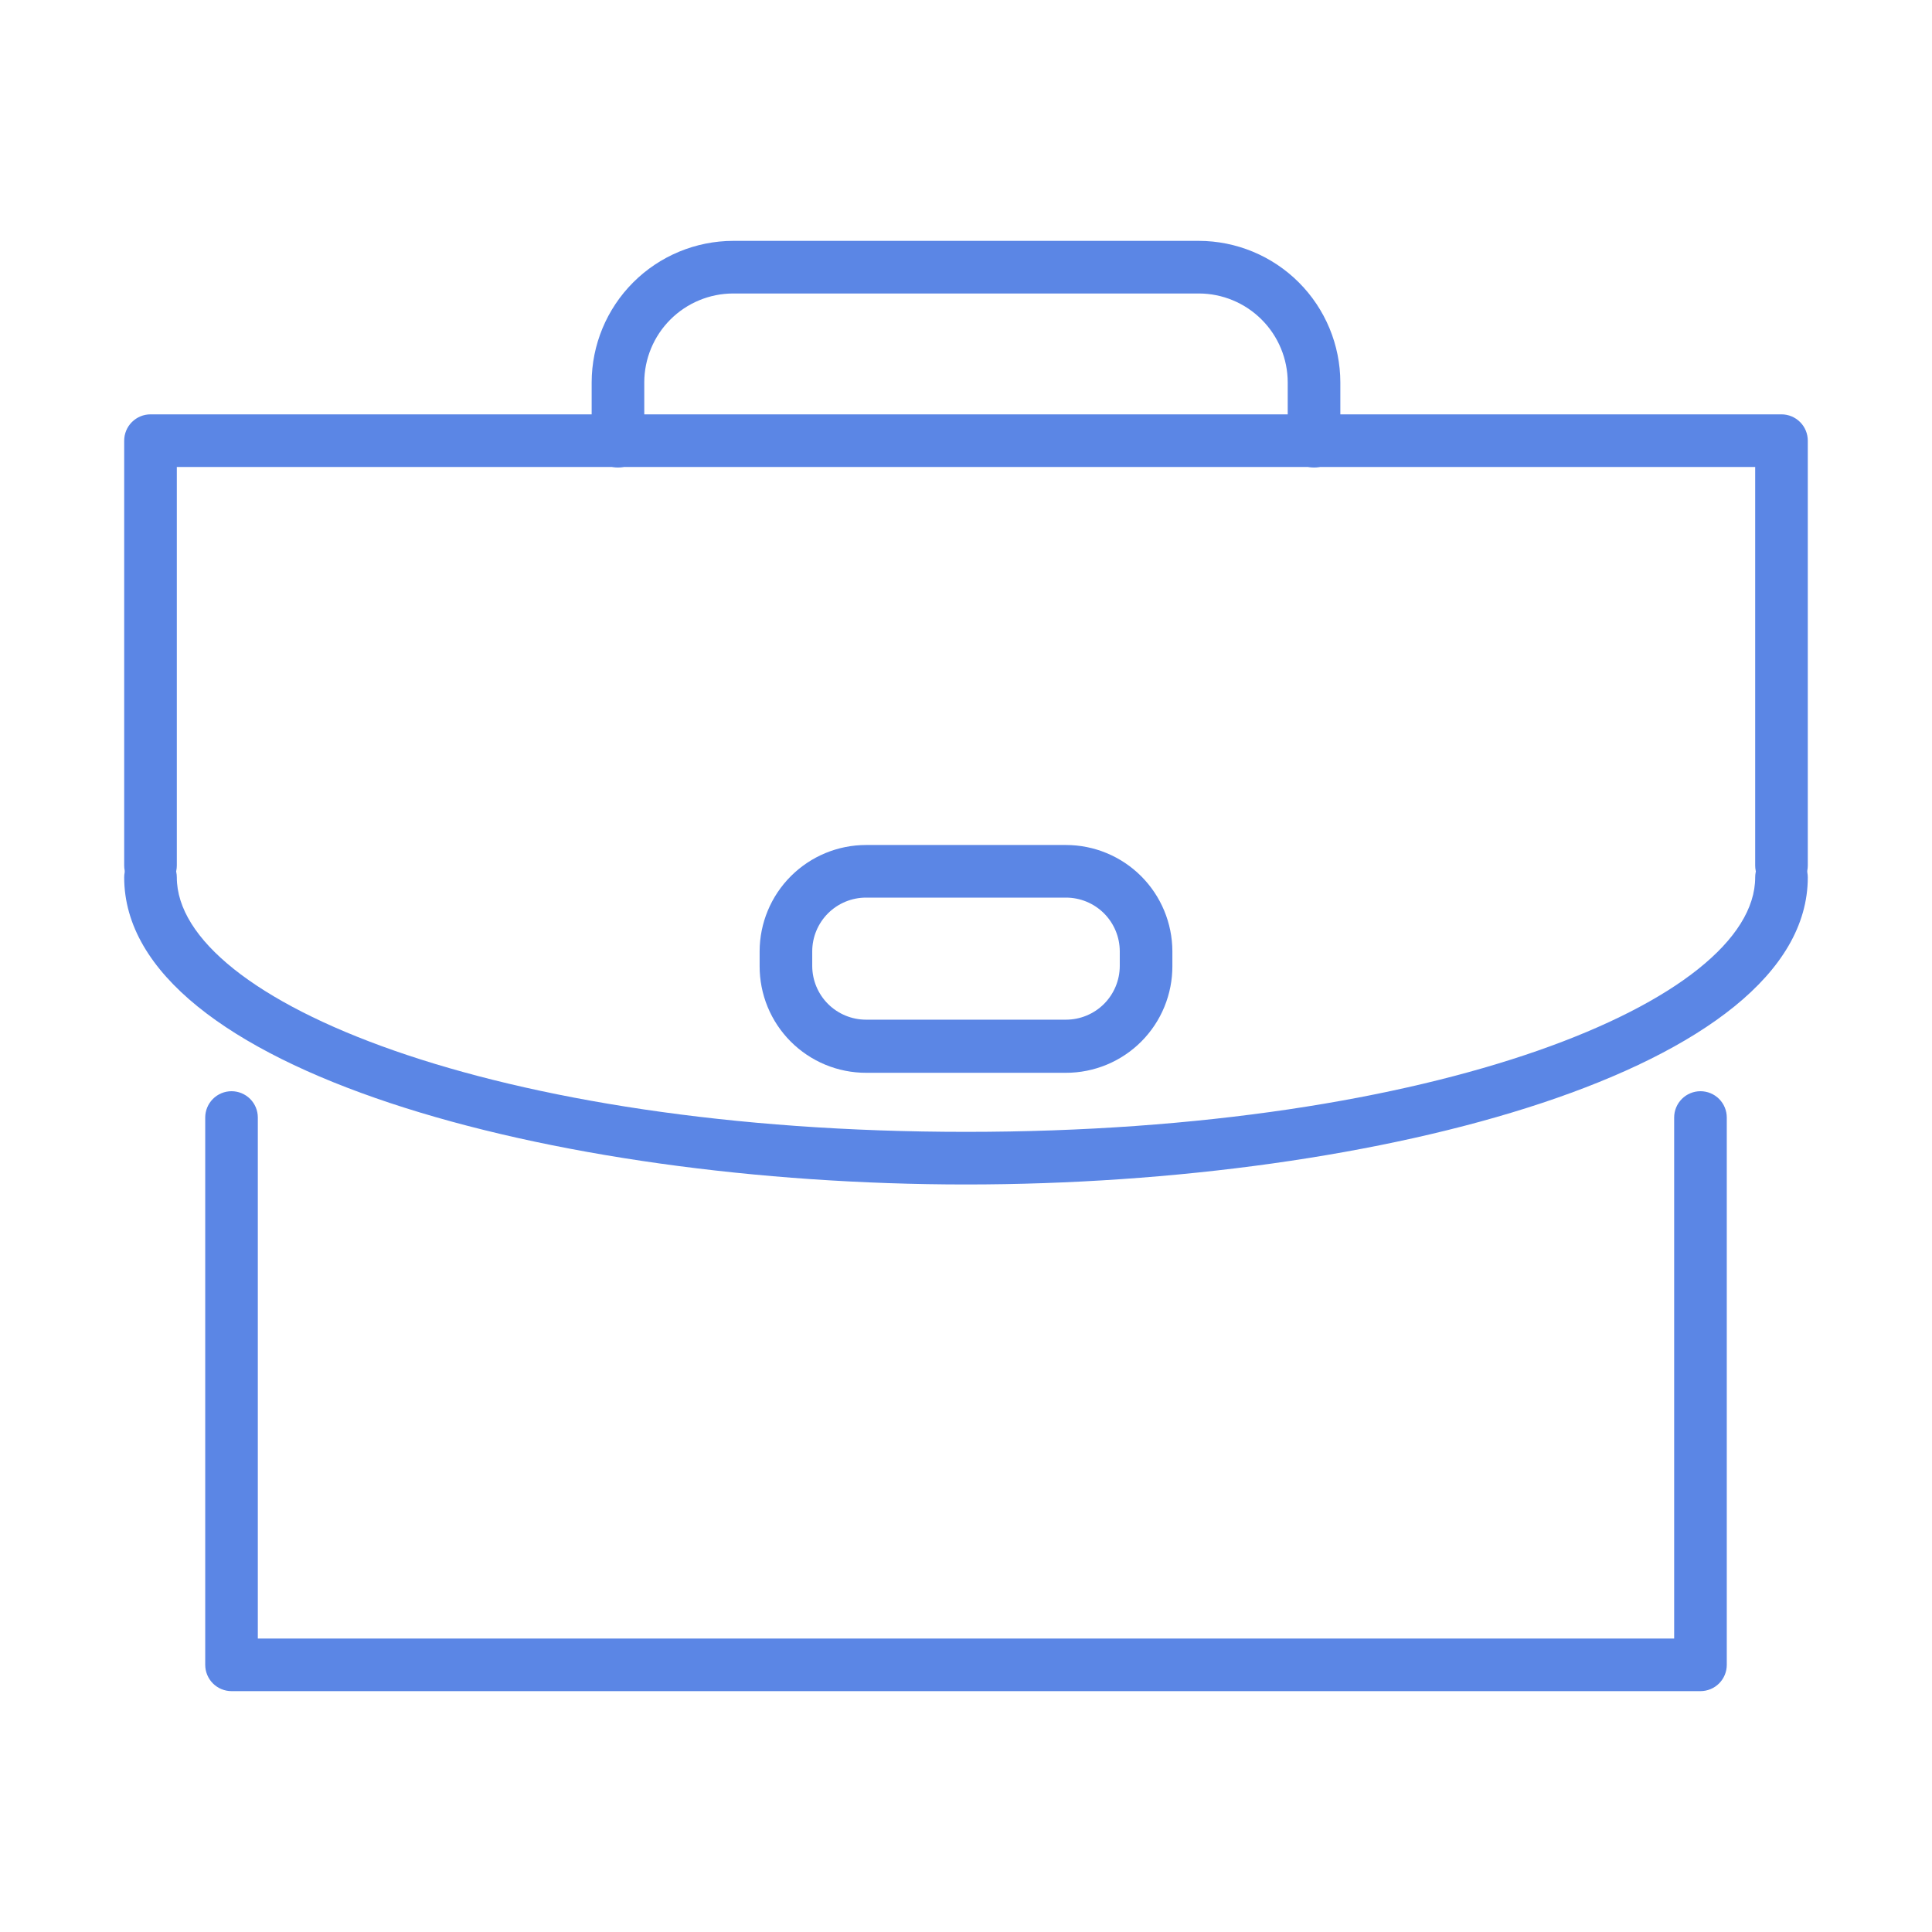
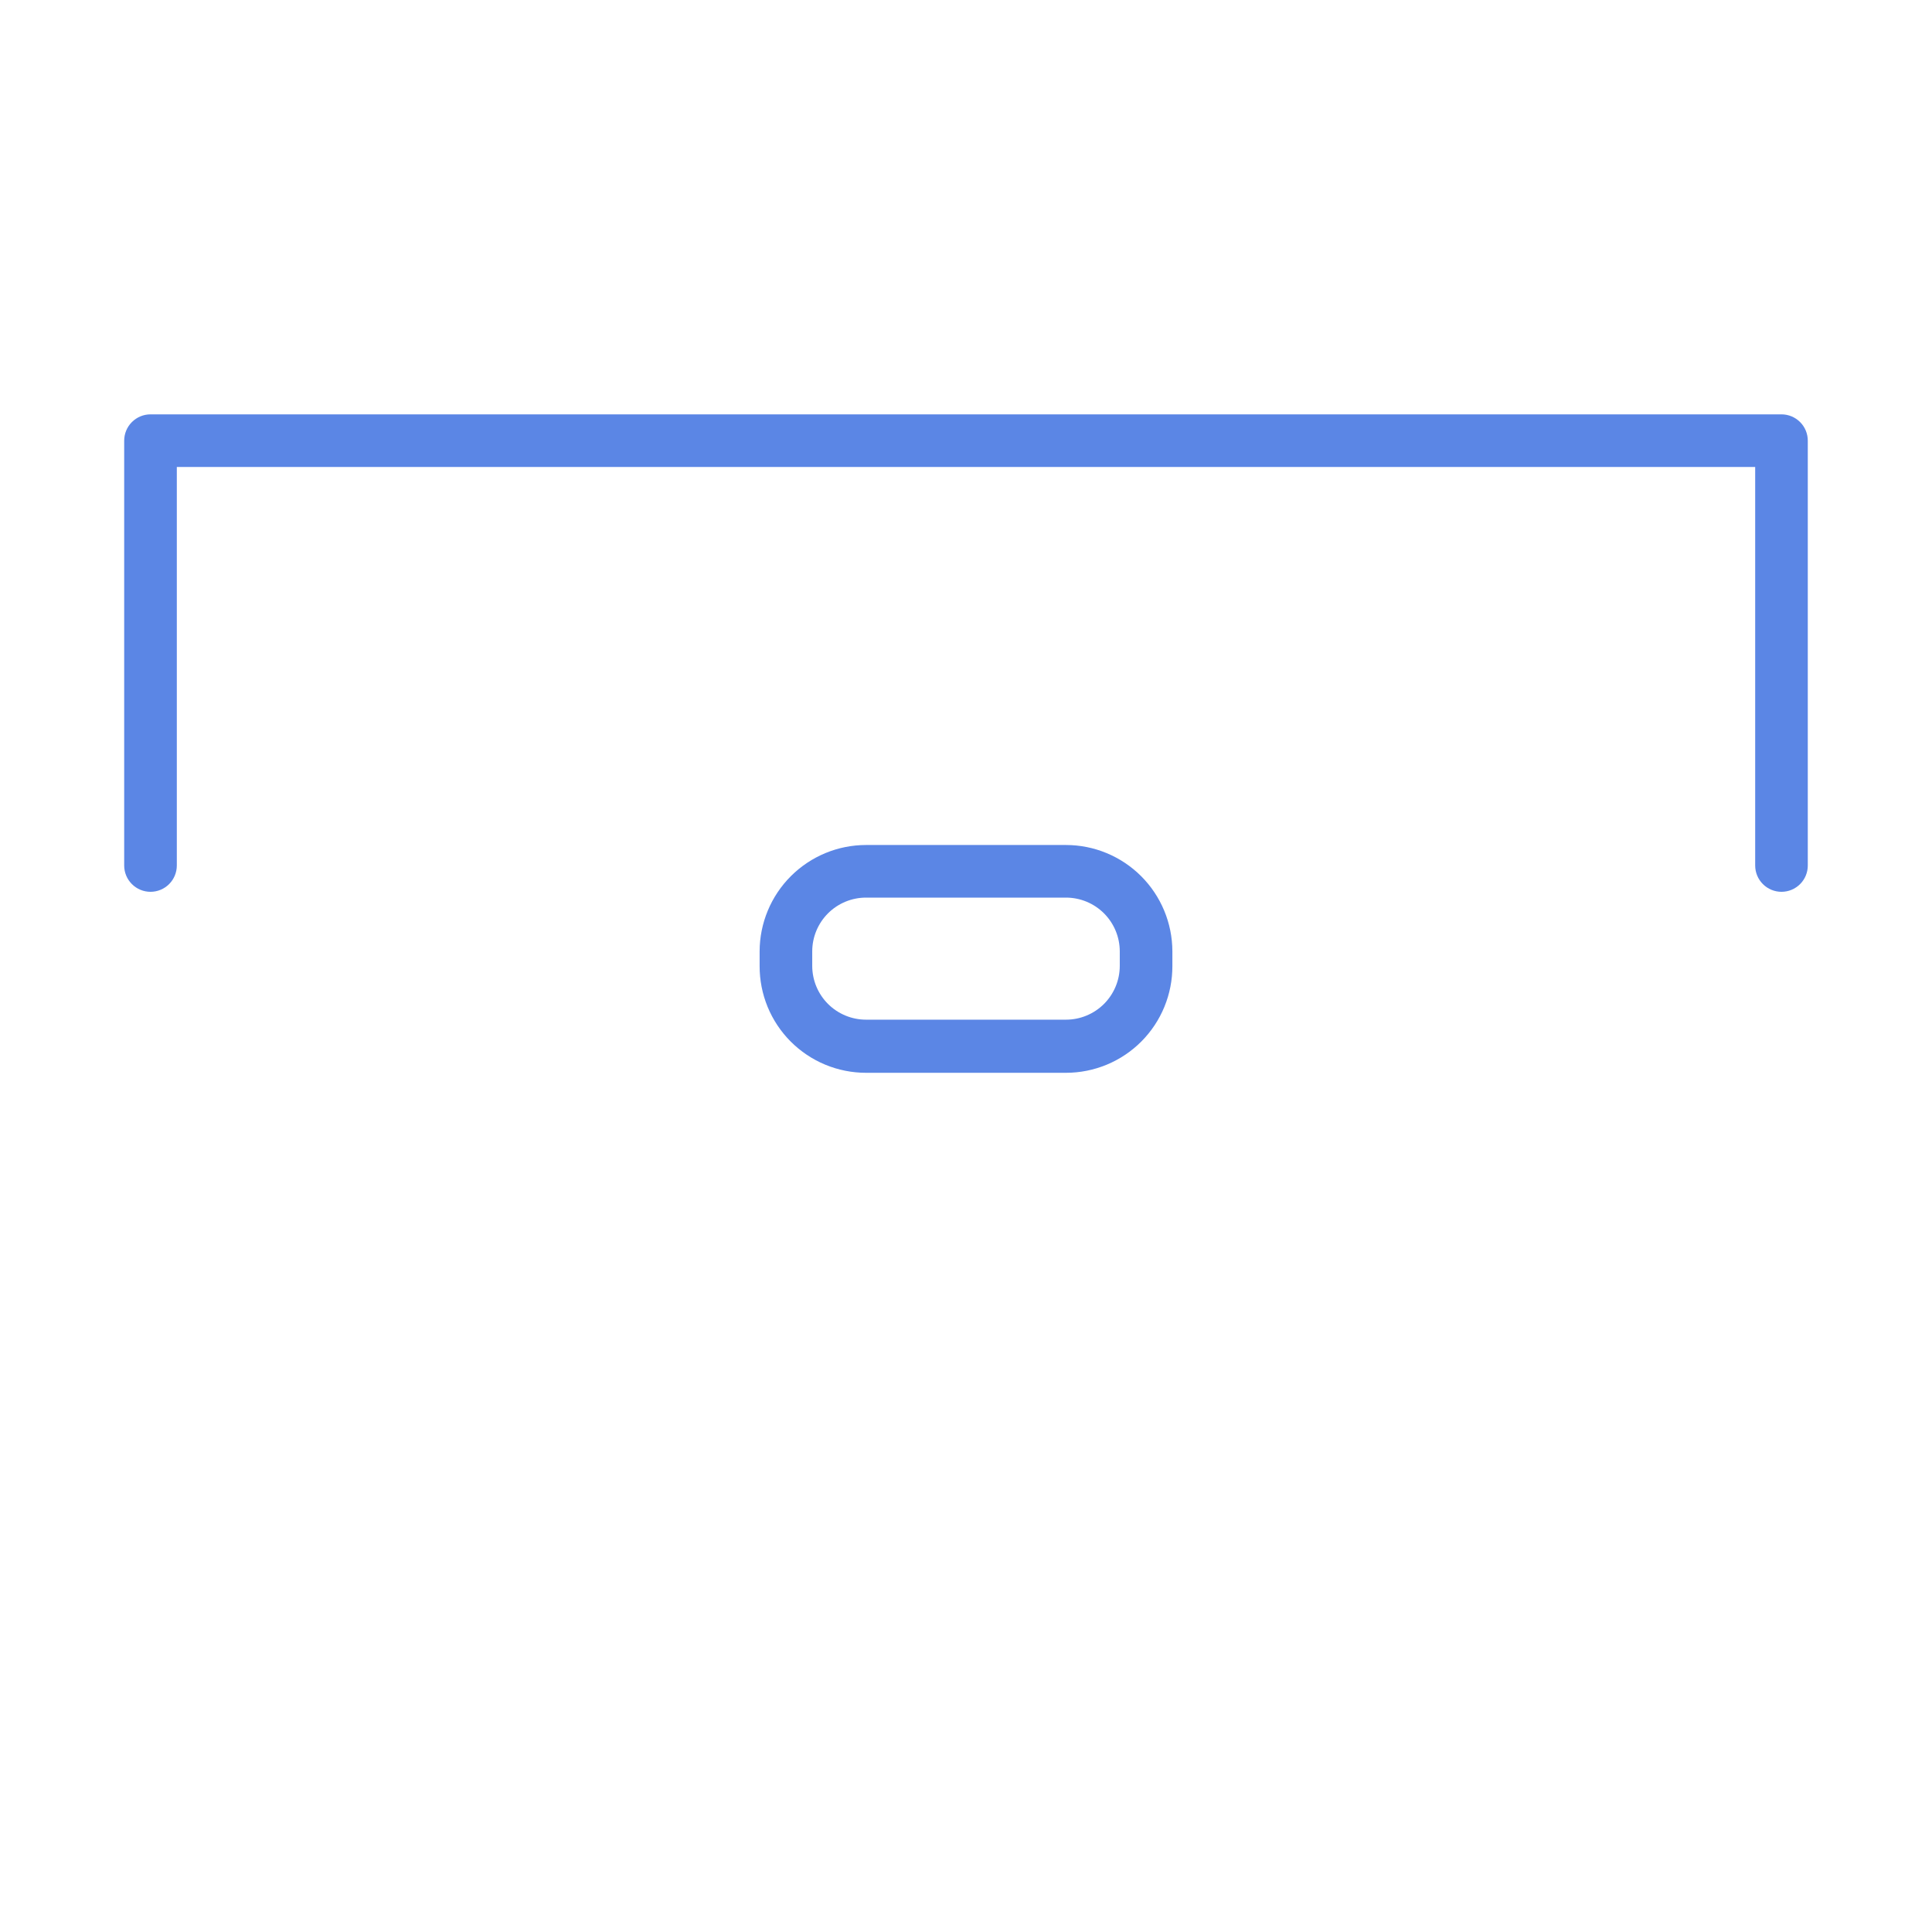
<svg xmlns="http://www.w3.org/2000/svg" width="100" height="100" viewBox="0 0 100 100" fill="none">
  <g clip-path="url(#clip0)">
-     <path d="M88.016 87.533H11.984C11.623 87.533 11.277 87.389 11.021 87.134C10.766 86.879 10.622 86.532 10.622 86.171V57.843C10.622 57.482 10.766 57.136 11.021 56.88C11.277 56.625 11.623 56.481 11.984 56.481C12.345 56.481 12.691 56.625 12.947 56.88C13.202 57.136 13.345 57.482 13.345 57.843V84.81H86.654V57.843C86.654 57.482 86.798 57.136 87.053 56.88C87.309 56.625 87.655 56.481 88.016 56.481C88.377 56.481 88.724 56.625 88.979 56.88C89.234 57.136 89.378 57.482 89.378 57.843V86.171C89.378 86.532 89.234 86.879 88.979 87.134C88.724 87.389 88.377 87.533 88.016 87.533Z" fill="#5B86E5" />
    <path d="M92.21 46.16C91.849 46.16 91.502 46.017 91.247 45.761C90.992 45.506 90.848 45.16 90.848 44.799V24.17H9.152V44.799C9.152 45.16 9.008 45.506 8.753 45.761C8.498 46.017 8.151 46.16 7.79 46.16C7.429 46.16 7.083 46.017 6.827 45.761C6.572 45.506 6.428 45.16 6.428 44.799V22.809C6.428 22.448 6.572 22.101 6.827 21.846C7.083 21.591 7.429 21.447 7.79 21.447H92.21C92.571 21.447 92.917 21.591 93.172 21.846C93.428 22.101 93.571 22.448 93.571 22.809V44.799C93.571 45.16 93.428 45.506 93.172 45.761C92.917 46.017 92.571 46.16 92.21 46.16Z" fill="#5B86E5" />
-     <path d="M50 61.308C28.582 61.308 6.428 55.358 6.428 45.411C6.428 45.05 6.572 44.704 6.827 44.449C7.083 44.193 7.429 44.05 7.79 44.05C8.151 44.05 8.498 44.193 8.753 44.449C9.008 44.704 9.152 45.05 9.152 45.411C9.152 51.77 25.566 58.585 50 58.585C74.434 58.585 90.848 51.777 90.848 45.411C90.848 45.05 90.992 44.704 91.247 44.449C91.502 44.193 91.849 44.05 92.21 44.05C92.571 44.05 92.917 44.193 93.172 44.449C93.428 44.704 93.571 45.05 93.571 45.411C93.571 55.358 71.418 61.308 50 61.308Z" fill="#5B86E5" />
    <path d="M55.174 55.528H44.826C44.101 55.528 43.383 55.385 42.713 55.107C42.044 54.829 41.436 54.421 40.924 53.908C40.412 53.394 40.007 52.785 39.731 52.114C39.456 51.443 39.316 50.725 39.318 50V49.237C39.322 47.779 39.903 46.38 40.936 45.349C41.968 44.318 43.367 43.738 44.826 43.737H55.174C56.633 43.738 58.032 44.318 59.064 45.349C60.096 46.38 60.678 47.779 60.682 49.237V50C60.684 50.725 60.544 51.443 60.268 52.114C59.993 52.785 59.587 53.394 59.076 53.908C58.564 54.421 57.956 54.829 57.286 55.107C56.617 55.385 55.899 55.528 55.174 55.528V55.528ZM44.826 46.46C44.089 46.46 43.381 46.752 42.859 47.273C42.337 47.794 42.043 48.5 42.041 49.237V50C42.043 50.737 42.337 51.444 42.859 51.965C43.381 52.485 44.089 52.778 44.826 52.778H55.174C55.911 52.778 56.619 52.485 57.141 51.965C57.663 51.444 57.957 50.737 57.959 50V49.237C57.957 48.5 57.663 47.794 57.141 47.273C56.619 46.752 55.911 46.46 55.174 46.46H44.826Z" fill="#5B86E5" />
-     <path d="M68.014 24.198C67.653 24.198 67.306 24.054 67.051 23.799C66.796 23.543 66.652 23.197 66.652 22.836V19.793C66.651 18.573 66.165 17.403 65.302 16.541C64.44 15.678 63.27 15.192 62.05 15.191H37.95C36.73 15.192 35.56 15.678 34.697 16.541C33.835 17.403 33.349 18.573 33.347 19.793V22.836C33.347 23.197 33.204 23.543 32.949 23.799C32.693 24.054 32.347 24.198 31.986 24.198C31.625 24.198 31.278 24.054 31.023 23.799C30.768 23.543 30.624 23.197 30.624 22.836V19.793C30.628 17.851 31.401 15.99 32.774 14.617C34.147 13.244 36.008 12.471 37.95 12.467H62.05C63.992 12.471 65.853 13.244 67.226 14.617C68.599 15.99 69.372 17.851 69.376 19.793V22.836C69.376 23.197 69.232 23.543 68.977 23.799C68.721 24.054 68.375 24.198 68.014 24.198Z" fill="#5B86E5" />
  </g>
  <defs>
    <clipPath id="clip0">
      <rect width="87.143" height="87.143" fill="white" transform="translate(6.428 6.429)" />
    </clipPath>
  </defs>
</svg>